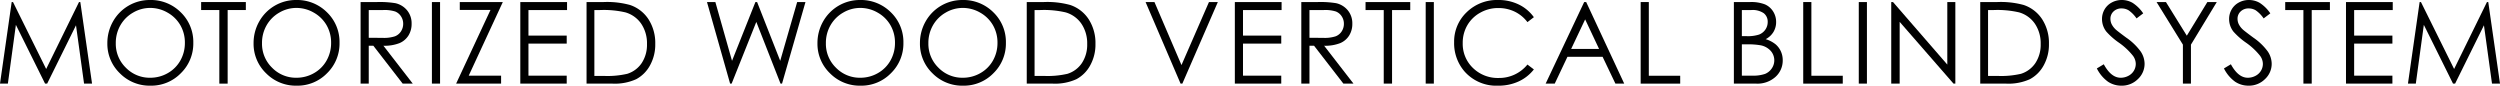
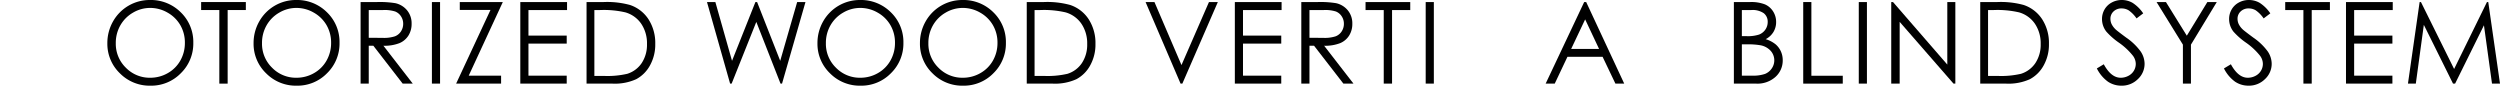
<svg xmlns="http://www.w3.org/2000/svg" viewBox="0 0 660.394 22.632">
  <g id="レイヤー_2" data-name="レイヤー 2">
    <g id="レイアウト">
      <g>
-         <path d="M0,22.09,3.085.542H3.435l8.76,17.681L20.87.542h.345l3.101,21.548H22.205L20.076,6.68,12.457,22.09h-.551L4.197,6.562,2.08,22.09Z" />
        <path d="M39.573,0a11.18,11.18,0,0,1,8.193,3.267,10.877,10.877,0,0,1,3.298,8.042,10.934,10.934,0,0,1-3.291,8.027,10.911,10.911,0,0,1-8.025,3.296,11.031,11.031,0,0,1-8.091-3.281,10.787,10.787,0,0,1-3.298-7.939,11.482,11.482,0,0,1,1.502-5.757A11.098,11.098,0,0,1,39.573,0Zm.095,2.095a8.881,8.881,0,0,0-4.534,1.246,8.964,8.964,0,0,0-3.345,3.357,9.331,9.331,0,0,0-1.203,4.705,8.794,8.794,0,0,0,2.663,6.487,8.776,8.776,0,0,0,6.419,2.646,9.22,9.22,0,0,0,4.644-1.217,8.711,8.711,0,0,0,3.33-3.328,9.354,9.354,0,0,0,1.196-4.691,9.126,9.126,0,0,0-1.196-4.64,8.936,8.936,0,0,0-3.367-3.32A9.116,9.116,0,0,0,39.668,2.095Z" />
        <path d="M53.133,2.651V.542H64.94V2.651H60.135V22.09H57.938V2.651Z" />
        <path d="M78.199,0a11.18,11.18,0,0,1,8.193,3.267,10.877,10.877,0,0,1,3.298,8.042,10.934,10.934,0,0,1-3.291,8.027,10.911,10.911,0,0,1-8.025,3.296,11.031,11.031,0,0,1-8.091-3.281,10.787,10.787,0,0,1-3.298-7.939,11.482,11.482,0,0,1,1.502-5.757A11.097,11.097,0,0,1,78.199,0Zm.095,2.095a8.881,8.881,0,0,0-4.534,1.246A8.964,8.964,0,0,0,70.415,6.698a9.331,9.331,0,0,0-1.203,4.705,8.794,8.794,0,0,0,2.663,6.487,8.776,8.776,0,0,0,6.419,2.646,9.22,9.22,0,0,0,4.644-1.217,8.711,8.711,0,0,0,3.33-3.328,9.354,9.354,0,0,0,1.196-4.691A9.126,9.126,0,0,0,86.268,6.661a8.936,8.936,0,0,0-3.367-3.32A9.115,9.115,0,0,0,78.294,2.095Z" />
        <path d="M95.254.542h4.292a26.025,26.025,0,0,1,4.863.293,5.549,5.549,0,0,1,3.12,1.885,5.377,5.377,0,0,1,1.201,3.557,5.75,5.75,0,0,1-.828,3.095,5.164,5.164,0,0,1-2.366,2.017,10.863,10.863,0,0,1-4.248.697l7.749,10.005H106.374L98.624,12.085H97.407V22.09H95.254Zm2.153,2.109V9.976l3.712.029a9.217,9.217,0,0,0,3.191-.41,3.317,3.317,0,0,0,1.614-1.311,3.644,3.644,0,0,0,.58-2.014,3.493,3.493,0,0,0-.587-1.97,3.269,3.269,0,0,0-1.541-1.267,9.362,9.362,0,0,0-3.169-.381Z" />
        <path d="M114.093.542h2.153V22.09h-2.153Z" />
        <path d="M121.455,2.622V.542h11.367l-9.002,19.439h8.548v2.109H120.488l9.08-19.468Z" />
        <path d="M137.442.542h12.349V2.651H139.595V9.404h10.107v2.109H139.595v8.467h10.107v2.109H137.442Z" />
        <path d="M154.942,22.09V.542h4.468a22.811,22.811,0,0,1,7.017.776,9.378,9.378,0,0,1,4.9,3.809,11.572,11.572,0,0,1,1.765,6.46,11.33,11.33,0,0,1-1.399,5.698A8.967,8.967,0,0,1,168.06,20.918a13.683,13.683,0,0,1-6.262,1.172Zm2.065-2.036h2.49a23.22,23.22,0,0,0,6.196-.556,7.145,7.145,0,0,0,3.823-2.847,8.762,8.762,0,0,0,1.392-5.027,9.22,9.22,0,0,0-1.509-5.328,7.598,7.598,0,0,0-4.204-3.03,25.431,25.431,0,0,0-6.665-.615h-1.523Z" />
        <path d="M186.756.542h2.212l4.402,15.527L199.547.542h.447l6.106,15.527L210.577.542h2.195l-6.191,21.548h-.4l-6.394-16.304-6.519,16.304h-.402Z" />
        <path d="M227.152,0a11.18,11.18,0,0,1,8.193,3.267,10.877,10.877,0,0,1,3.298,8.042,10.934,10.934,0,0,1-3.291,8.027,10.911,10.911,0,0,1-8.025,3.296,11.031,11.031,0,0,1-8.091-3.281,10.787,10.787,0,0,1-3.298-7.939,11.482,11.482,0,0,1,1.502-5.757A11.098,11.098,0,0,1,227.152,0Zm.095,2.095a8.881,8.881,0,0,0-4.534,1.246,8.964,8.964,0,0,0-3.345,3.357,9.331,9.331,0,0,0-1.203,4.705,8.794,8.794,0,0,0,2.663,6.487,8.776,8.776,0,0,0,6.419,2.646,9.22,9.22,0,0,0,4.644-1.217,8.712,8.712,0,0,0,3.331-3.328,9.355,9.355,0,0,0,1.196-4.691,9.127,9.127,0,0,0-1.196-4.64,8.937,8.937,0,0,0-3.367-3.32A9.116,9.116,0,0,0,227.248,2.095Z" />
        <path d="M254.226,0a11.179,11.179,0,0,1,8.193,3.267,10.877,10.877,0,0,1,3.298,8.042,10.934,10.934,0,0,1-3.291,8.027,10.911,10.911,0,0,1-8.025,3.296,11.031,11.031,0,0,1-8.091-3.281,10.787,10.787,0,0,1-3.298-7.939,11.483,11.483,0,0,1,1.502-5.757A11.098,11.098,0,0,1,254.226,0Zm.095,2.095a8.88,8.88,0,0,0-4.534,1.246,8.963,8.963,0,0,0-3.345,3.357,9.33,9.33,0,0,0-1.203,4.705,8.794,8.794,0,0,0,2.663,6.487,8.777,8.777,0,0,0,6.42,2.646,9.219,9.219,0,0,0,4.644-1.217,8.711,8.711,0,0,0,3.331-3.328,9.354,9.354,0,0,0,1.196-4.691,9.126,9.126,0,0,0-1.196-4.64,8.936,8.936,0,0,0-3.367-3.32A9.116,9.116,0,0,0,254.321,2.095Z" />
        <path d="M271.224,22.09V.542h4.468a22.812,22.812,0,0,1,7.017.776,9.378,9.378,0,0,1,4.9,3.809,11.573,11.573,0,0,1,1.765,6.46,11.331,11.331,0,0,1-1.399,5.698,8.967,8.967,0,0,1-3.633,3.633,13.684,13.684,0,0,1-6.262,1.172Zm2.065-2.036h2.49a23.221,23.221,0,0,0,6.196-.556,7.145,7.145,0,0,0,3.823-2.847,8.763,8.763,0,0,0,1.392-5.027,9.219,9.219,0,0,0-1.509-5.328,7.598,7.598,0,0,0-4.204-3.03,25.43,25.43,0,0,0-6.665-.615H273.289Z" />
        <path d="M302.613.542h2.344l7.141,16.648L319.356.542h2.344l-9.375,21.548h-.469Z" />
        <path d="M326.193.542H338.542V2.651H328.347V9.404h10.107v2.109H328.347v8.467h10.107v2.109H326.193Z" />
        <path d="M343.751.542h4.292a26.023,26.023,0,0,1,4.863.293,5.549,5.549,0,0,1,3.12,1.885,5.376,5.376,0,0,1,1.201,3.557,5.751,5.751,0,0,1-.828,3.095,5.165,5.165,0,0,1-2.366,2.017,10.864,10.864,0,0,1-4.248.697l7.749,10.005h-2.664L347.122,12.085h-1.217V22.09h-2.153Zm2.153,2.109V9.976l3.712.029a9.218,9.218,0,0,0,3.191-.41,3.318,3.318,0,0,0,1.614-1.311,3.644,3.644,0,0,0,.58-2.014,3.493,3.493,0,0,0-.587-1.97,3.269,3.269,0,0,0-1.54-1.267,9.362,9.362,0,0,0-3.169-.381Z" />
        <path d="M360.72,2.651V.542h11.807V2.651h-4.805V22.09h-2.197V2.651Z" />
        <path d="M376.608.542h2.153V22.09h-2.153Z" />
-         <path d="M405.183,4.541l-1.699,1.304a9.289,9.289,0,0,0-3.377-2.776,9.879,9.879,0,0,0-4.329-.945,9.566,9.566,0,0,0-4.775,1.238,8.885,8.885,0,0,0-3.406,3.325,9.199,9.199,0,0,0-1.208,4.695,8.813,8.813,0,0,0,2.703,6.577,9.367,9.367,0,0,0,6.819,2.637,9.588,9.588,0,0,0,7.573-3.545l1.699,1.289a10.86,10.86,0,0,1-4.021,3.171,12.614,12.614,0,0,1-5.383,1.121,11.197,11.197,0,0,1-8.921-3.765,11.36,11.36,0,0,1-2.739-7.676A10.673,10.673,0,0,1,387.436,3.23,11.439,11.439,0,0,1,395.749,0a12.199,12.199,0,0,1,5.449,1.194A10.578,10.578,0,0,1,405.183,4.541Z" />
        <path d="M419.001.542l10.049,21.548h-2.326L423.335,15h-9.283l-3.357,7.09h-2.402L418.474.542Zm-.272,4.578-3.692,7.8h7.367Z" />
-         <path d="M433.394.542h2.153V20.01h8.291v2.08H433.394Z" />
        <path d="M458.016.542h4.248a10.083,10.083,0,0,1,3.941.608,4.826,4.826,0,0,1,2.175,1.868,5.12,5.12,0,0,1,.798,2.798,5.029,5.029,0,0,1-.7,2.615,5.184,5.184,0,0,1-2.055,1.912,7.96,7.96,0,0,1,2.585,1.34,5.359,5.359,0,0,1,1.409,1.86,5.575,5.575,0,0,1,.504,2.366,5.808,5.808,0,0,1-1.897,4.387,7.104,7.104,0,0,1-5.09,1.794h-5.918Zm2.109,2.109V9.551h1.233a9.634,9.634,0,0,0,3.303-.417,3.563,3.563,0,0,0,1.673-1.318,3.461,3.461,0,0,0,.617-2,2.83,2.83,0,0,0-1.035-2.322,5.204,5.204,0,0,0-3.295-.842Zm0,9.067v8.262h2.67a9.58,9.58,0,0,0,3.463-.461,3.937,3.937,0,0,0,1.768-1.443,3.767,3.767,0,0,0-.271-4.629,4.825,4.825,0,0,0-2.581-1.465,18.868,18.868,0,0,0-3.832-.264Z" />
        <path d="M476.336.542h2.153V20.01h8.291v2.08H476.336Z" />
        <path d="M491.011.542h2.153V22.09h-2.153Z" />
        <path d="M499.585,22.09V.542h.469L514.395,17.06V.542h2.124V22.09h-.483L501.812,5.774V22.09Z" />
        <path d="M523.095,22.09V.542h4.468a22.812,22.812,0,0,1,7.017.776,9.378,9.378,0,0,1,4.9,3.809,11.573,11.573,0,0,1,1.765,6.46,11.331,11.331,0,0,1-1.399,5.698,8.967,8.967,0,0,1-3.633,3.633,13.684,13.684,0,0,1-6.262,1.172Zm2.065-2.036h2.49a23.22,23.22,0,0,0,6.196-.556,7.145,7.145,0,0,0,3.823-2.847,8.763,8.763,0,0,0,1.392-5.027,9.219,9.219,0,0,0-1.509-5.328,7.598,7.598,0,0,0-4.204-3.03,25.43,25.43,0,0,0-6.665-.615h-1.524Z" />
        <path d="M553.898,18.076l1.831-1.099q1.933,3.559,4.468,3.559a4.279,4.279,0,0,0,2.036-.505,3.577,3.577,0,0,0,1.45-1.355,3.507,3.507,0,0,0,.498-1.802,3.653,3.653,0,0,0-.732-2.124,17.55,17.55,0,0,0-3.691-3.457,18.868,18.868,0,0,1-3.354-2.944,5.383,5.383,0,0,1-1.143-3.296,5.001,5.001,0,0,1,.674-2.563,4.807,4.807,0,0,1,1.897-1.824A5.468,5.468,0,0,1,560.49,0a5.667,5.667,0,0,1,2.849.754,9.77,9.77,0,0,1,2.805,2.776l-1.758,1.333a8.433,8.433,0,0,0-2.073-2.124,3.572,3.572,0,0,0-1.868-.513,2.958,2.958,0,0,0-2.131.791,2.589,2.589,0,0,0-.828,1.948,3.32,3.32,0,0,0,.293,1.362,5.028,5.028,0,0,0,1.069,1.436q.425.41,2.783,2.153a15.667,15.667,0,0,1,3.838,3.677,5.925,5.925,0,0,1,1.04,3.237,5.494,5.494,0,0,1-1.78,4.072,5.982,5.982,0,0,1-4.329,1.729,6.351,6.351,0,0,1-3.56-1.047A9.584,9.584,0,0,1,553.898,18.076Z" />
        <path d="M569.673.542h2.478l5.514,8.887L583.091.542h2.49l-6.826,11.25V22.09h-2.124V11.792Z" />
        <path d="M587.473,18.076l1.831-1.099q1.933,3.559,4.468,3.559a4.279,4.279,0,0,0,2.036-.505,3.576,3.576,0,0,0,1.45-1.355,3.507,3.507,0,0,0,.498-1.802,3.653,3.653,0,0,0-.732-2.124,17.55,17.55,0,0,0-3.691-3.457,18.872,18.872,0,0,1-3.354-2.944,5.383,5.383,0,0,1-1.143-3.296,5,5,0,0,1,.674-2.563A4.804,4.804,0,0,1,591.405.666,5.47,5.47,0,0,1,594.064,0a5.666,5.666,0,0,1,2.849.754,9.771,9.771,0,0,1,2.806,2.776l-1.758,1.333a8.416,8.416,0,0,0-2.073-2.124,3.568,3.568,0,0,0-1.867-.513,2.956,2.956,0,0,0-2.131.791,2.586,2.586,0,0,0-.828,1.948,3.32,3.32,0,0,0,.293,1.362,5.025,5.025,0,0,0,1.069,1.436q.425.41,2.783,2.153a15.667,15.667,0,0,1,3.838,3.677,5.925,5.925,0,0,1,1.04,3.237,5.497,5.497,0,0,1-1.779,4.072,5.984,5.984,0,0,1-4.329,1.729,6.35,6.35,0,0,1-3.559-1.047A9.584,9.584,0,0,1,587.473,18.076Z" />
        <path d="M603.657,2.651V.542h11.807V2.651h-4.805V22.09h-2.197V2.651Z" />
        <path d="M619.712.542h12.349V2.651H621.865V9.404h10.107v2.109H621.865v8.467h10.107v2.109H619.712Z" />
        <path d="M636.078,22.09,639.163.542h.35l8.76,17.681L656.948.542h.346l3.101,21.548h-2.111L656.154,6.68l-7.619,15.41h-.551L640.275,6.562l-2.117,15.527Z" />
      </g>
    </g>
  </g>
</svg>